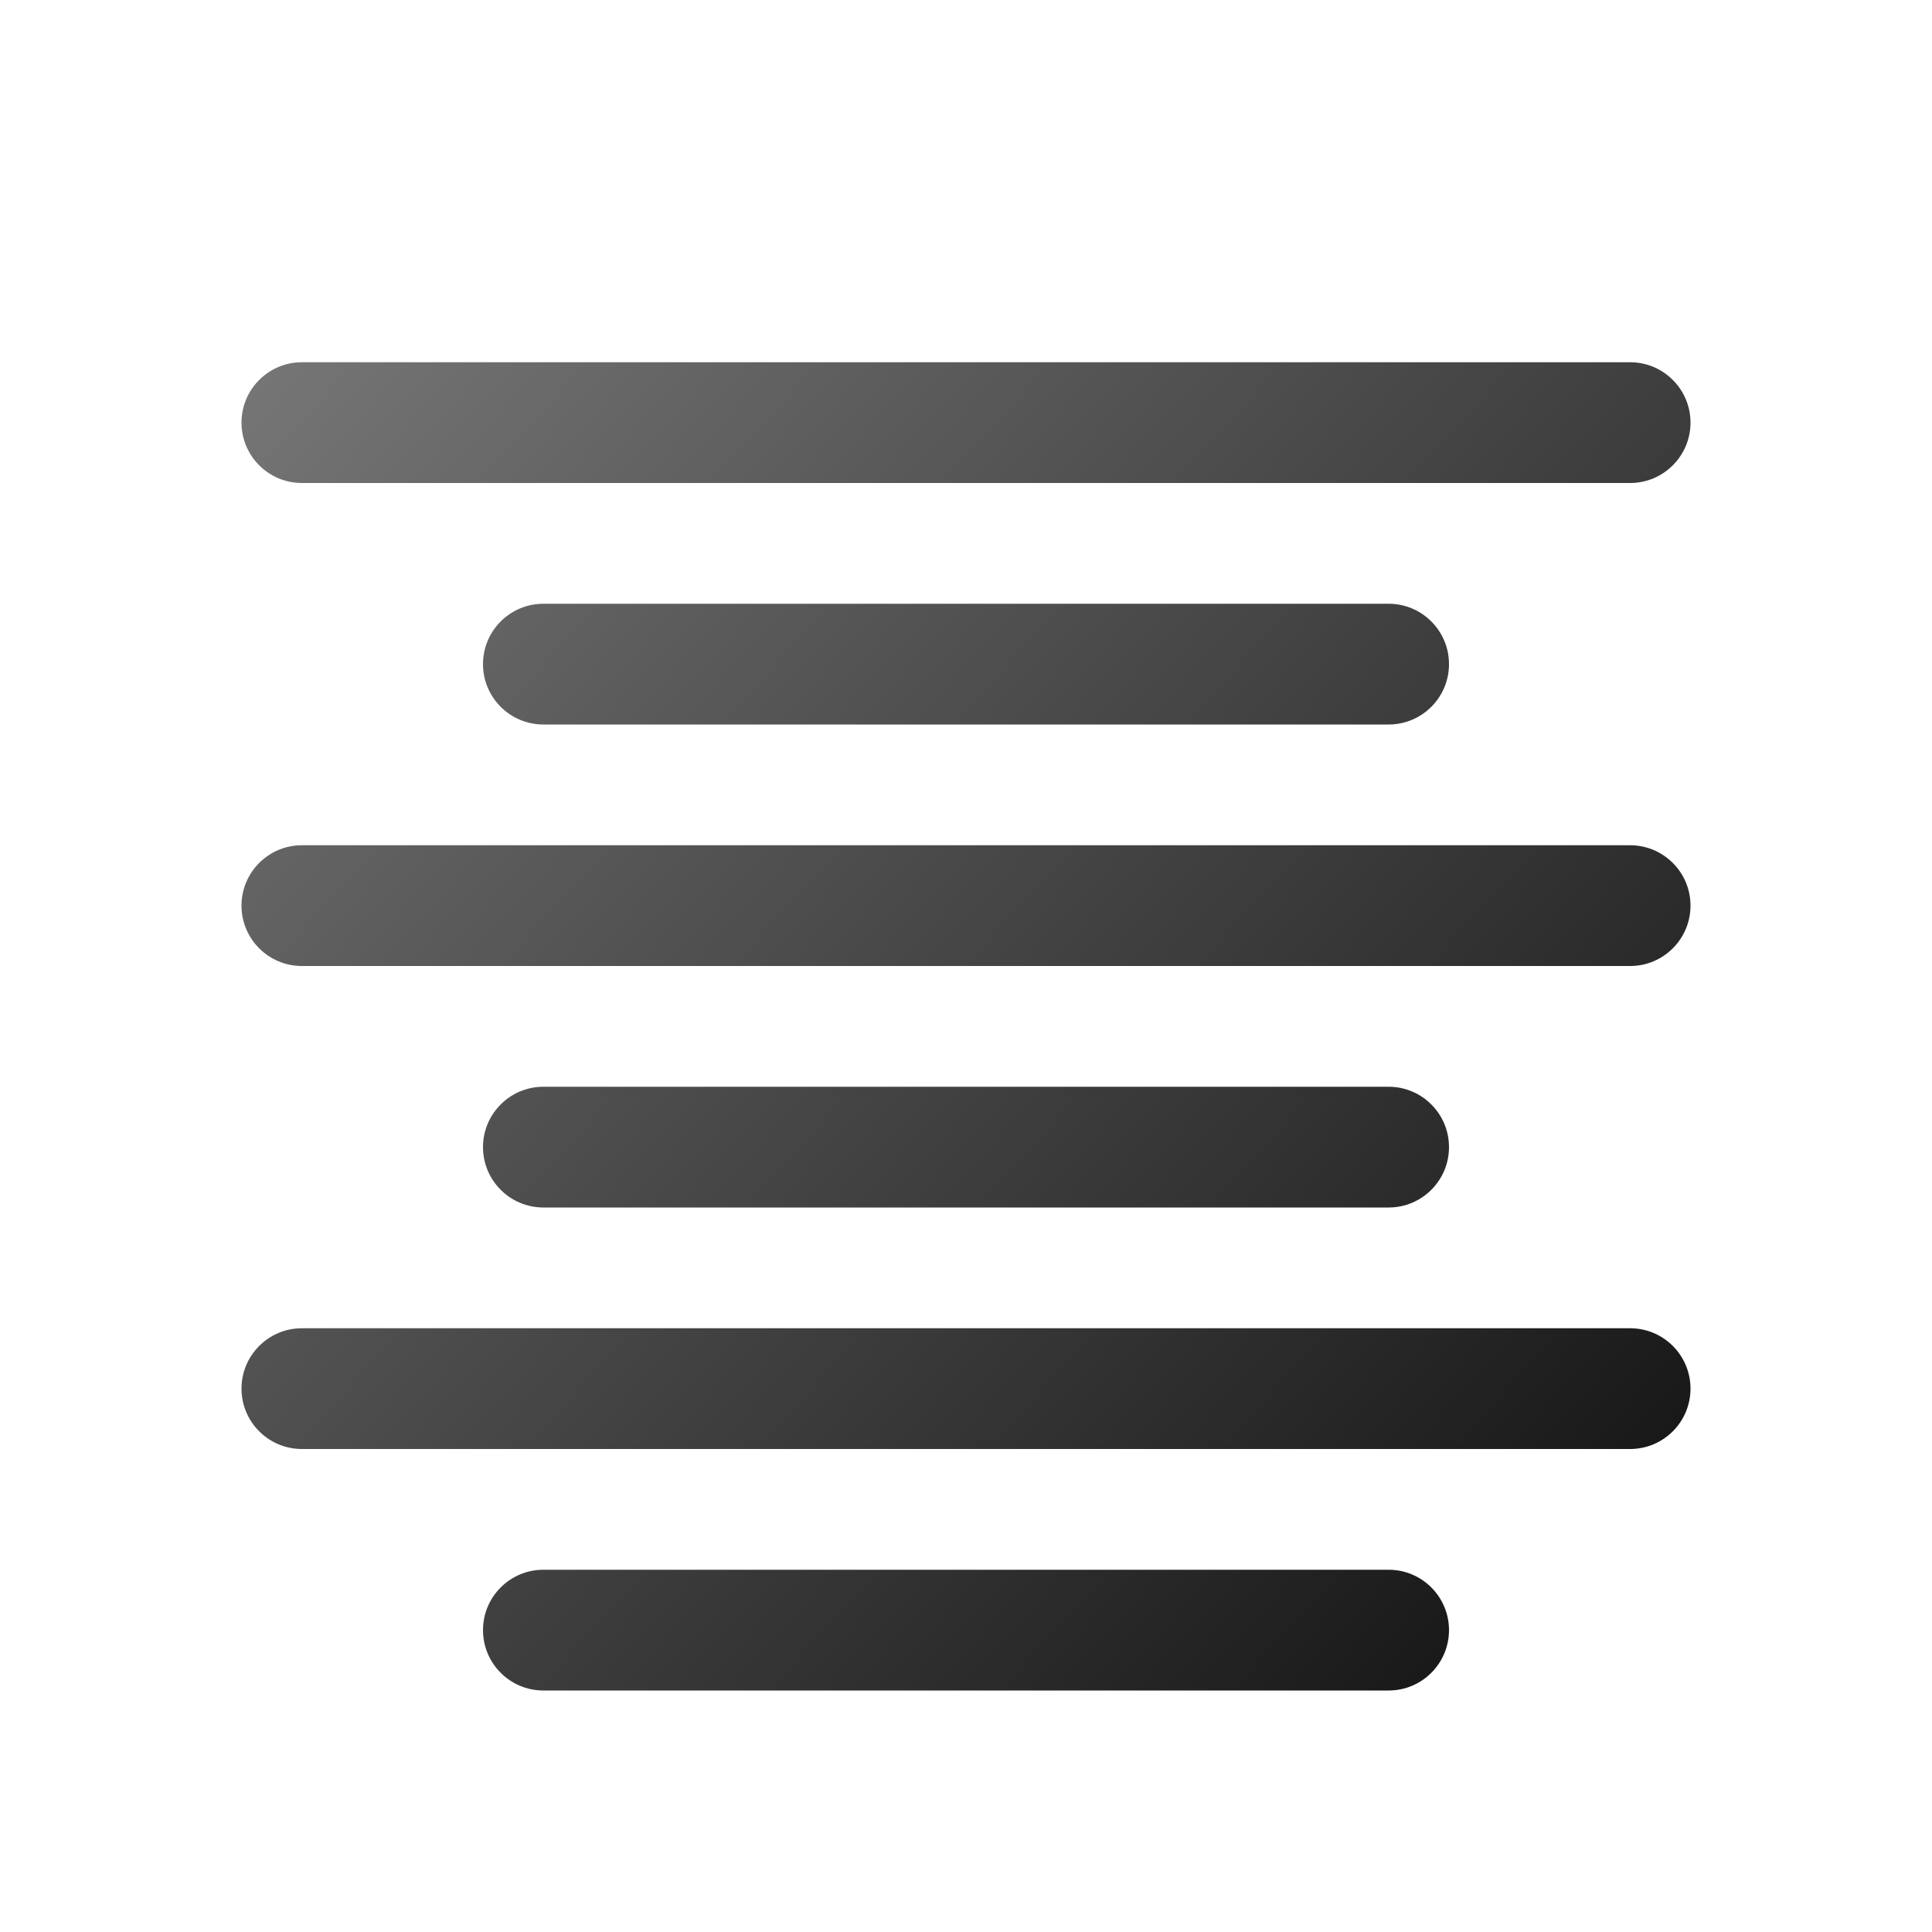
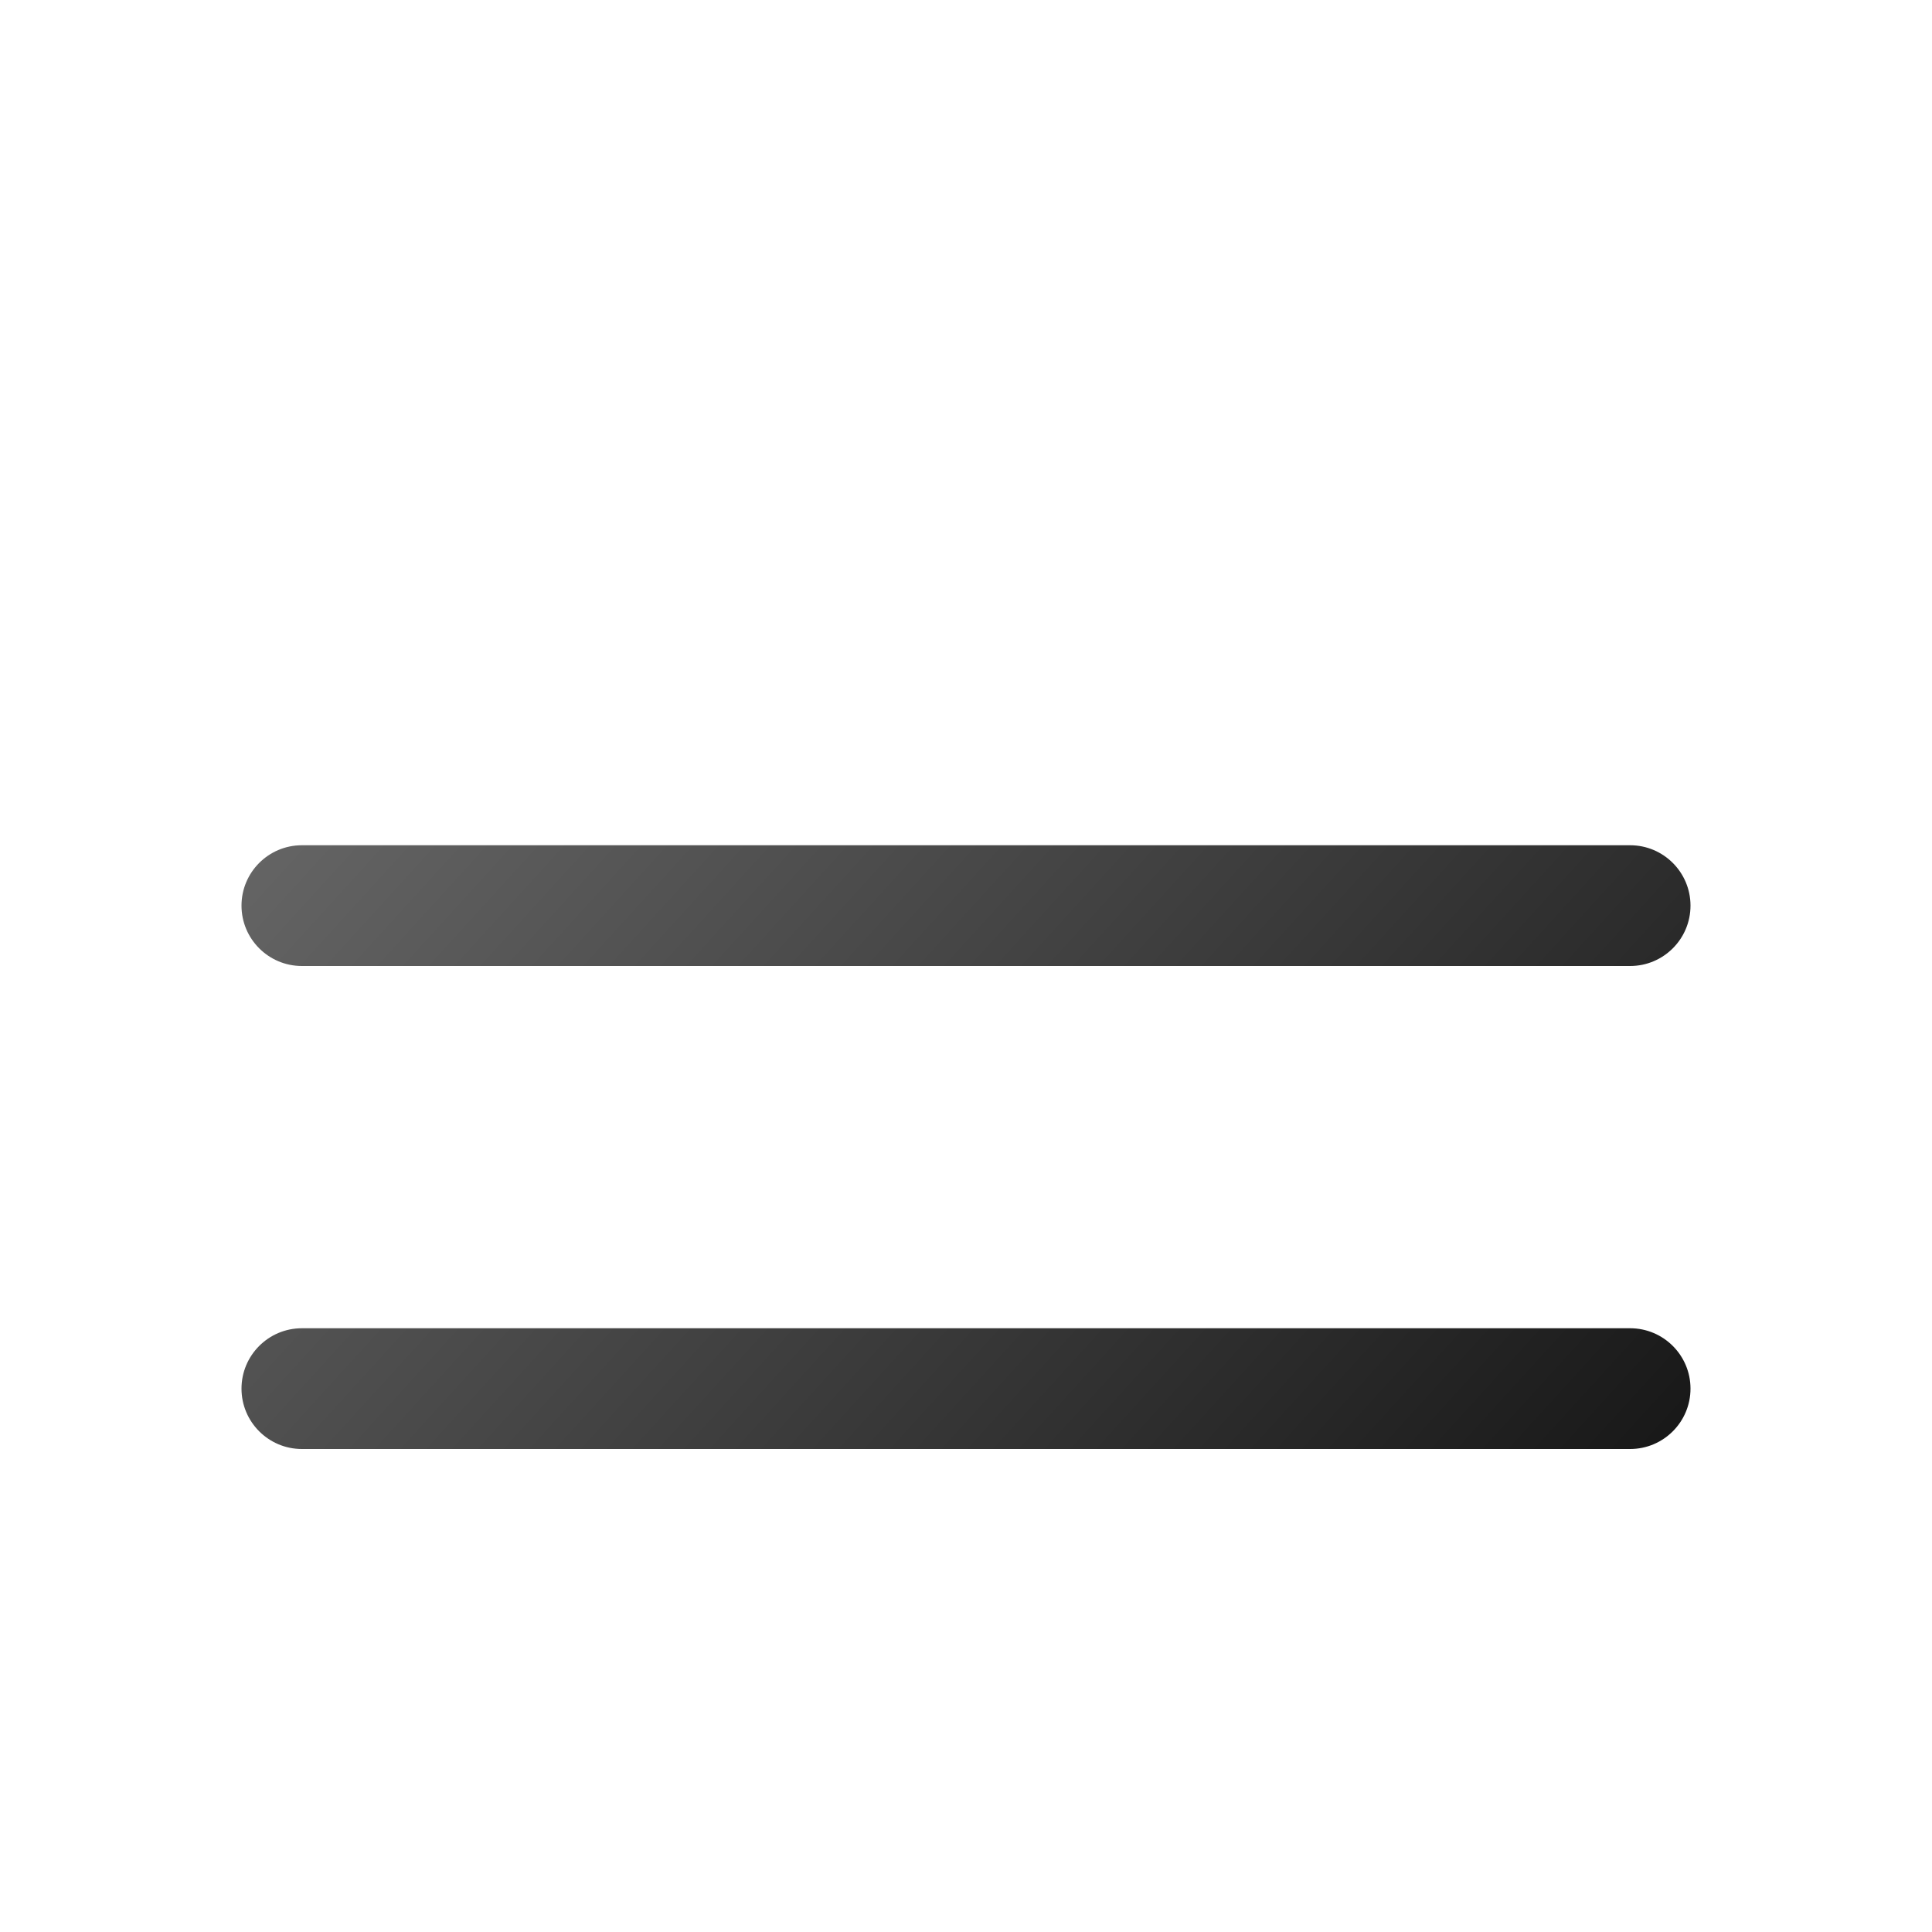
<svg xmlns="http://www.w3.org/2000/svg" width="16" height="16" viewBox="0 0 16 16" fill="none">
-   <path d="M12 13.5C12 13.224 11.776 13 11.5 13H4.5C4.224 13 4 13.224 4 13.5C4 13.776 4.224 14 4.5 14H11.5C11.776 14 12 13.776 12 13.5Z" fill="url(#paint0_linear_410_6669)" />
-   <path d="M12 9.5C12 9.224 11.776 9 11.5 9H4.5C4.224 9 4 9.224 4 9.5C4 9.776 4.224 10 4.5 10H11.5C11.776 10 12 9.776 12 9.5Z" fill="url(#paint1_linear_410_6669)" />
-   <path d="M12 5.5C12 5.224 11.776 5 11.5 5H4.5C4.224 5 4 5.224 4 5.5C4 5.776 4.224 6 4.5 6H11.5C11.776 6 12 5.776 12 5.5Z" fill="url(#paint2_linear_410_6669)" />
-   <path d="M14 3.5C14 3.224 13.776 3 13.5 3H2.5C2.224 3 2 3.224 2 3.5C2 3.776 2.224 4 2.5 4H13.5C13.776 4 14 3.776 14 3.5Z" fill="url(#paint3_linear_410_6669)" />
  <path d="M14 7.5C14 7.224 13.776 7 13.5 7H2.5C2.224 7 2 7.224 2 7.5C2 7.776 2.224 8 2.5 8H13.5C13.776 8 14 7.776 14 7.5Z" fill="url(#paint4_linear_410_6669)" />
  <path d="M14 11.5C14 11.224 13.776 11 13.5 11H2.5C2.224 11 2 11.224 2 11.5C2 11.776 2.224 12 2.5 12H13.5C13.776 12 14 11.776 14 11.5Z" fill="url(#paint5_linear_410_6669)" />
  <defs>
    <linearGradient id="paint0_linear_410_6669" x1="14" y1="13.964" x2="2" y2="3.036" gradientUnits="userSpaceOnUse">
      <stop stop-color="#0F0F0F" />
      <stop offset="1" stop-color="#767676" />
    </linearGradient>
    <linearGradient id="paint1_linear_410_6669" x1="14" y1="13.964" x2="2" y2="3.036" gradientUnits="userSpaceOnUse">
      <stop stop-color="#0F0F0F" />
      <stop offset="1" stop-color="#767676" />
    </linearGradient>
    <linearGradient id="paint2_linear_410_6669" x1="14" y1="13.964" x2="2" y2="3.036" gradientUnits="userSpaceOnUse">
      <stop stop-color="#0F0F0F" />
      <stop offset="1" stop-color="#767676" />
    </linearGradient>
    <linearGradient id="paint3_linear_410_6669" x1="14" y1="13.964" x2="2" y2="3.036" gradientUnits="userSpaceOnUse">
      <stop stop-color="#0F0F0F" />
      <stop offset="1" stop-color="#767676" />
    </linearGradient>
    <linearGradient id="paint4_linear_410_6669" x1="14" y1="13.964" x2="2" y2="3.036" gradientUnits="userSpaceOnUse">
      <stop stop-color="#0F0F0F" />
      <stop offset="1" stop-color="#767676" />
    </linearGradient>
    <linearGradient id="paint5_linear_410_6669" x1="14" y1="13.964" x2="2" y2="3.036" gradientUnits="userSpaceOnUse">
      <stop stop-color="#0F0F0F" />
      <stop offset="1" stop-color="#767676" />
    </linearGradient>
  </defs>
</svg>